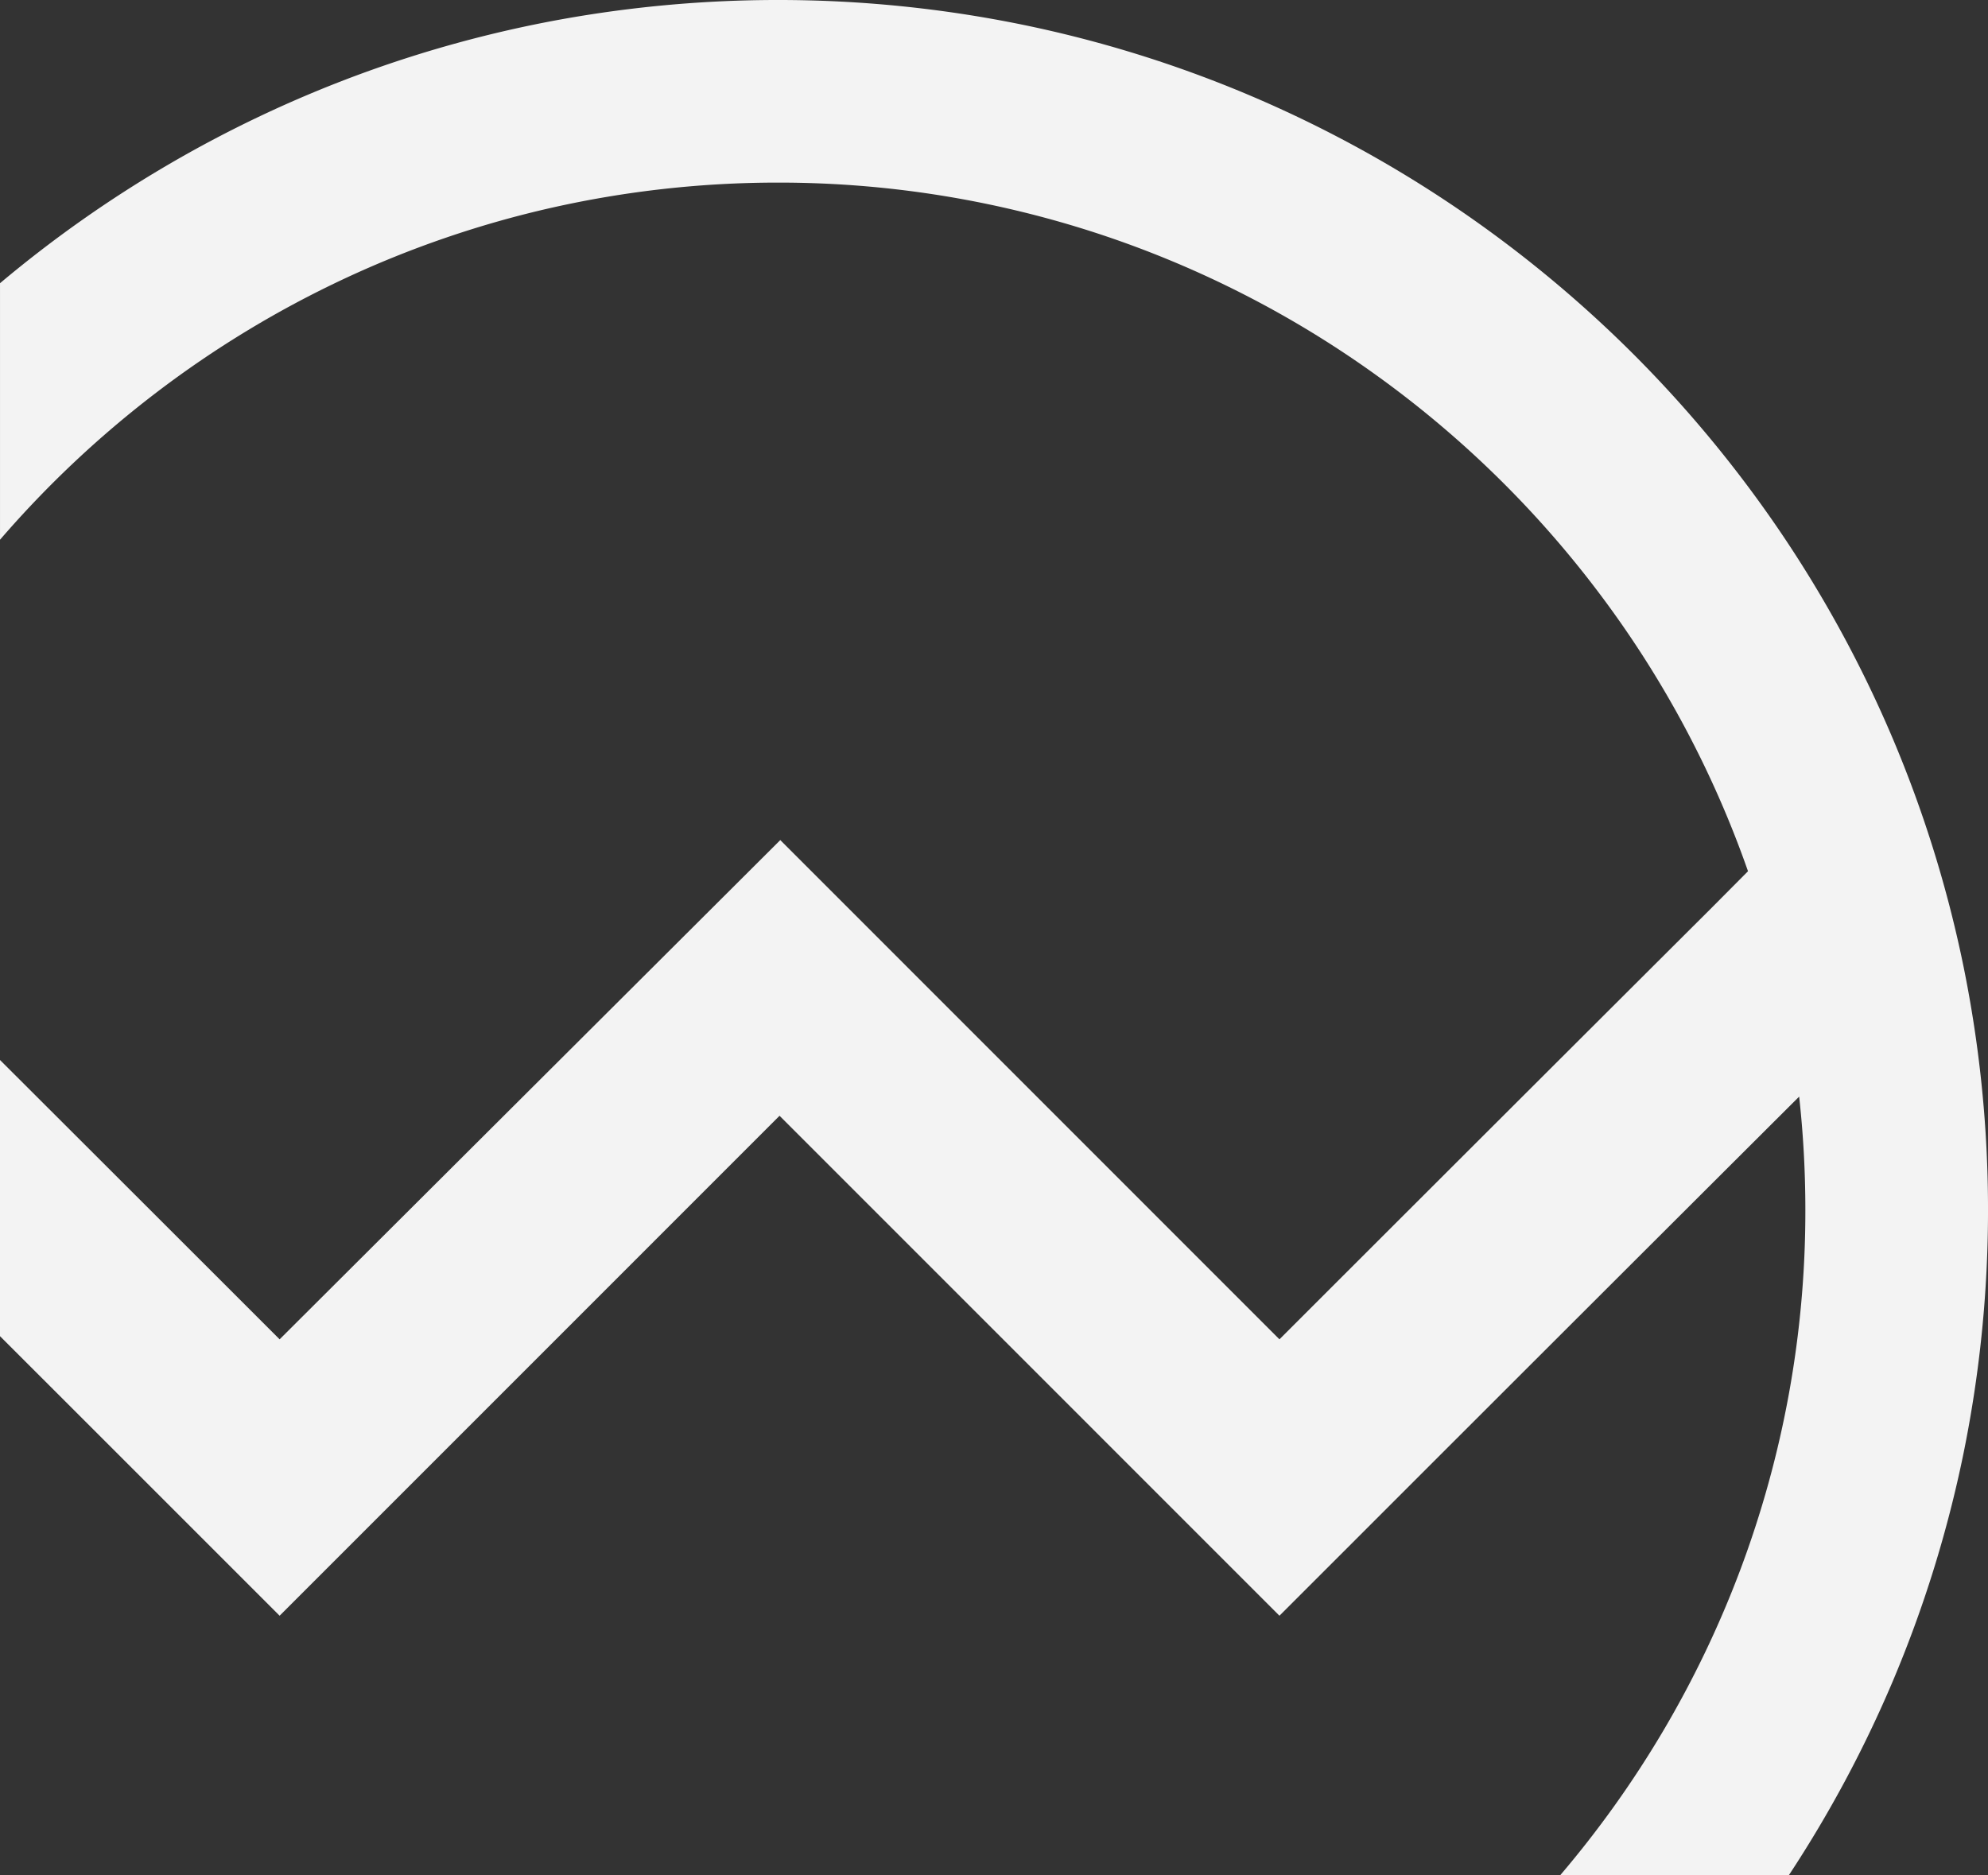
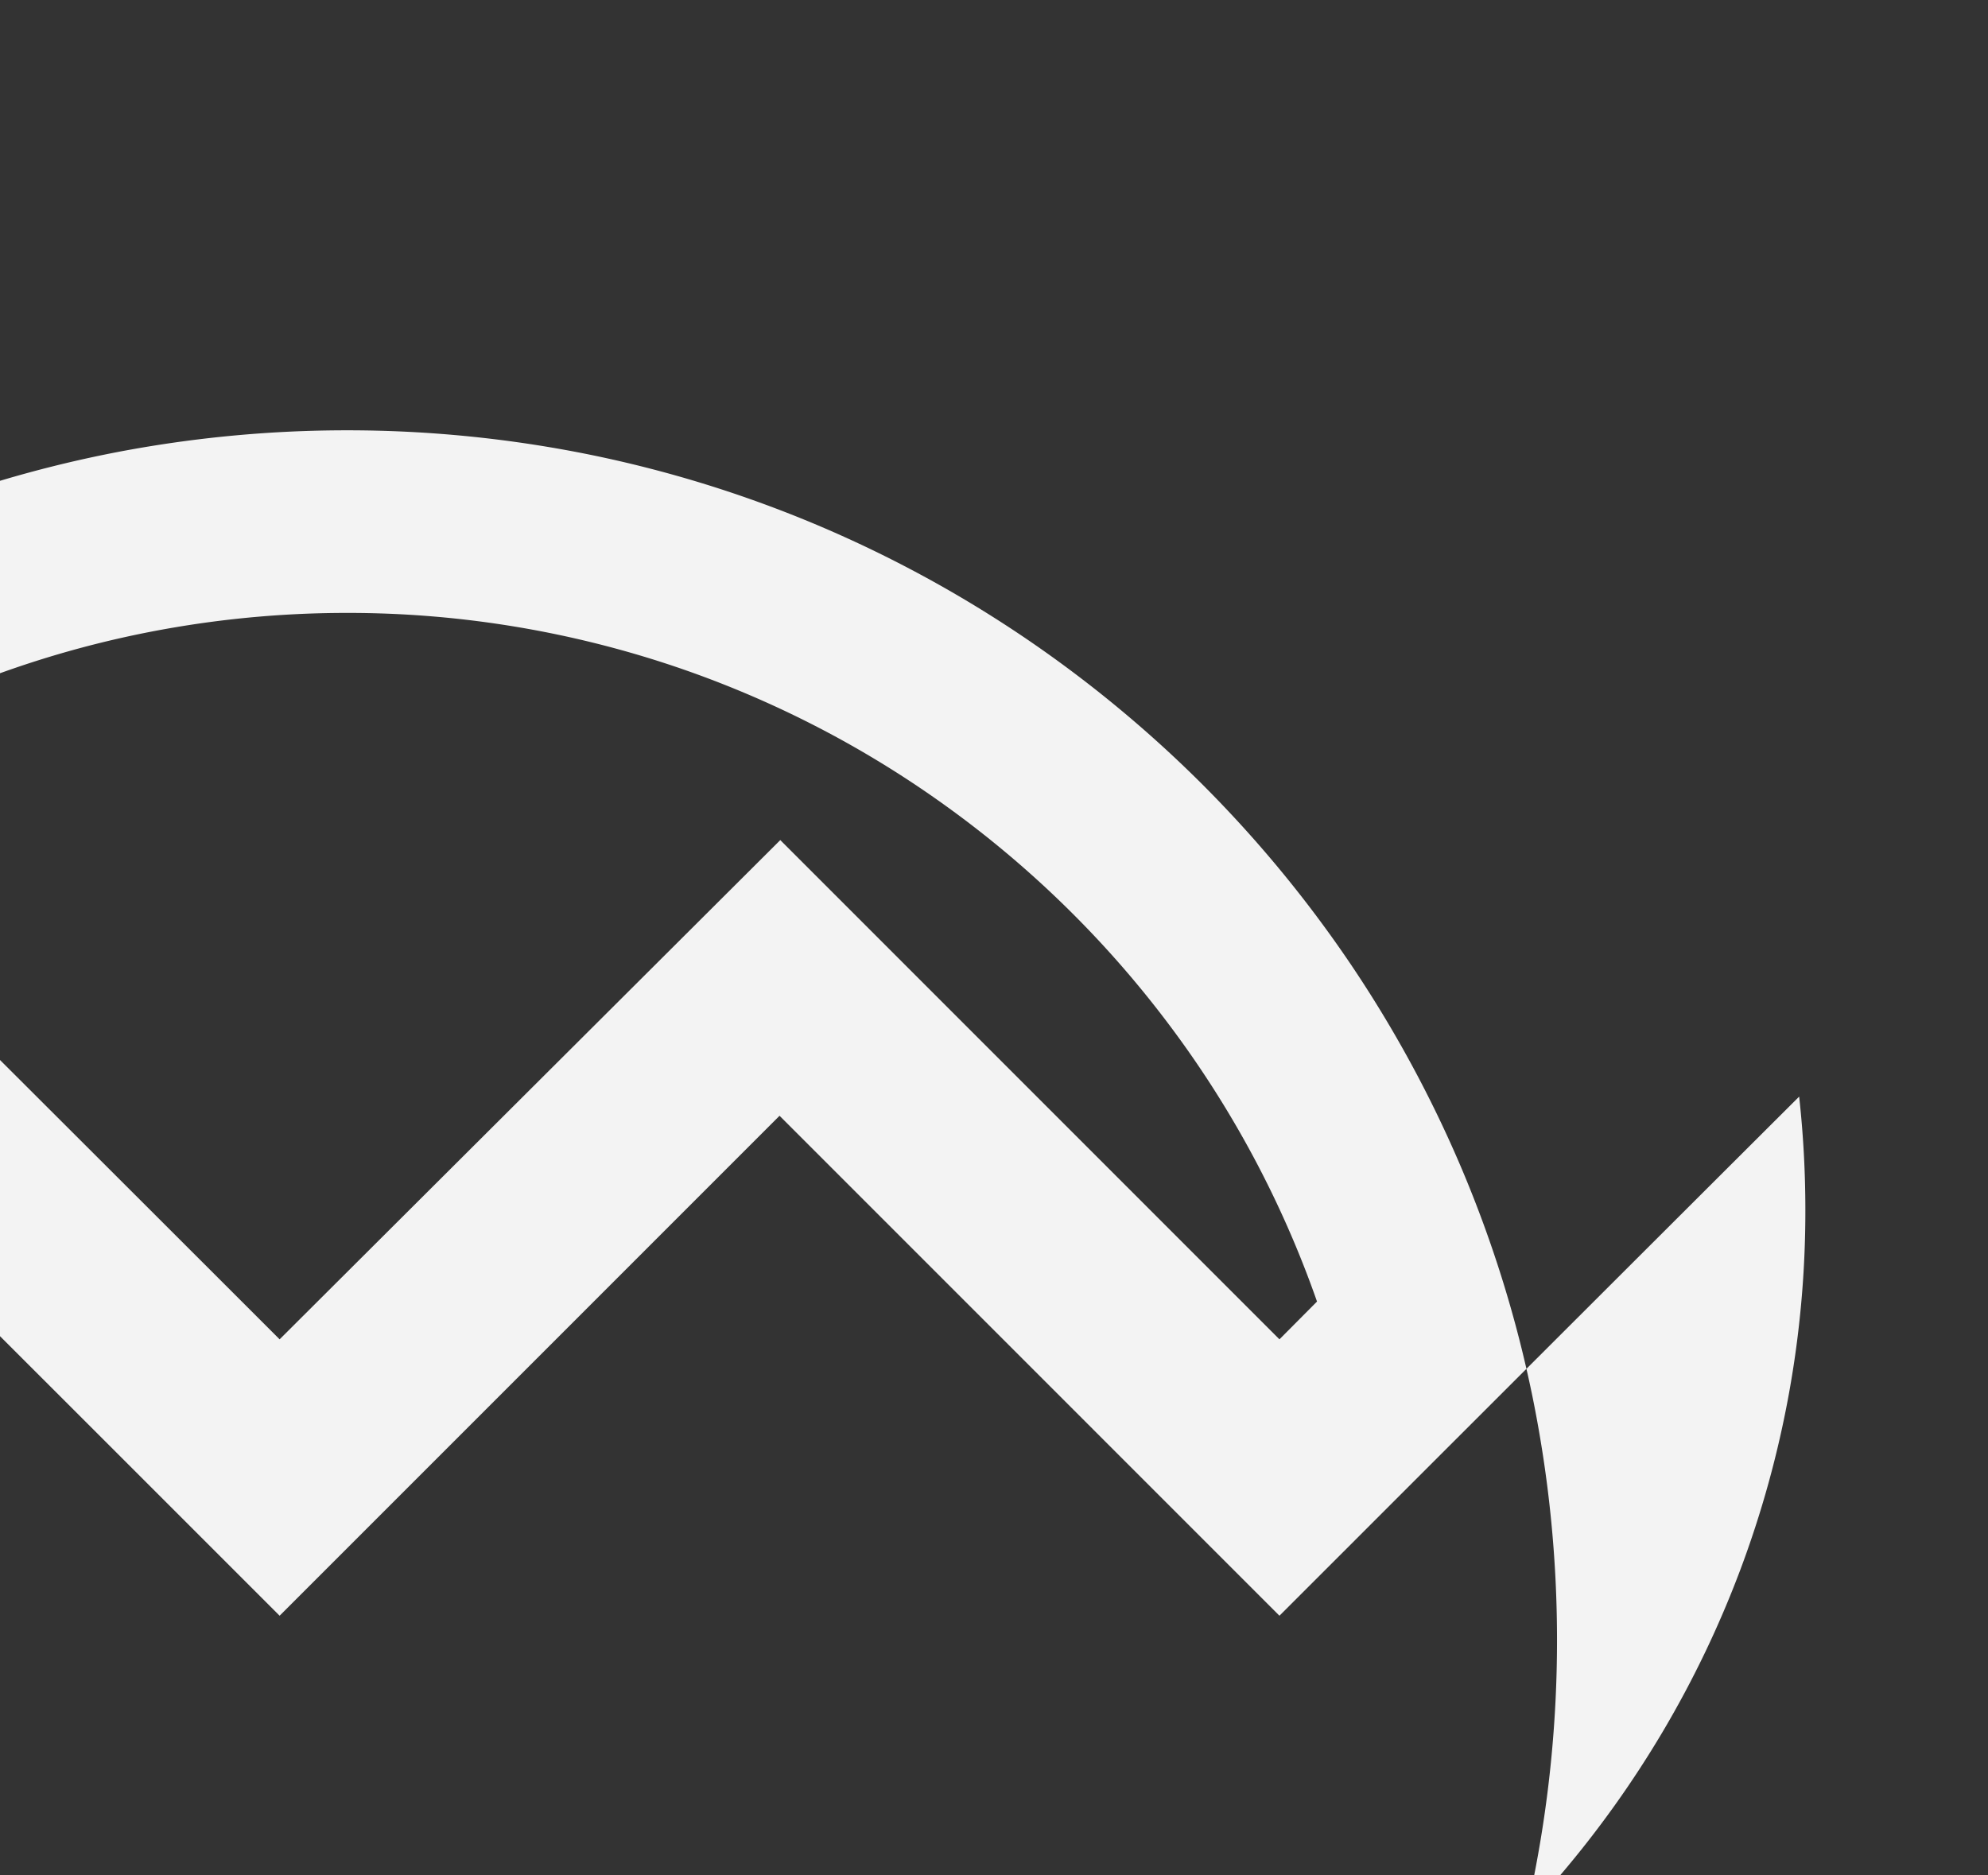
<svg xmlns="http://www.w3.org/2000/svg" width="370.501" height="349.501" viewBox="0 0 370.501 349.501">
  <rect x="0" y="0" width="370.501" height="349.501" fill="#333333" stroke="none" />
-   <path id="Differenzmenge_88" data-name="Differenzmenge 88" d="M11425.878-12661.5h-42.605a192.923,192.923,0,0,0,19.155-26.834,191.3,191.3,0,0,0,14.371-29.981,190.24,190.24,0,0,0,12.165-67.186,192.986,192.986,0,0,0-1.156-21.116c-25.141,25.069-57.317,57.206-83.971,83.87l-12.886,12.881-93.166-93.179-93.17,93.179-12.882-12.881c-13.562-13.566-27.129-27.129-39.232-39.221v-51.475c17.767,17.734,35.786,35.738,52.114,52.063l93.307-93.049,93.029,93.049c30.01-30,60.038-59.983,80.324-80.2l7-7.043a190.965,190.965,0,0,0-27.533-51.55,192.832,192.832,0,0,0-41.355-40.618,190.906,190.906,0,0,0-52.1-26.622,190.721,190.721,0,0,0-59.785-9.554,191.8,191.8,0,0,0-42.136,4.672,190.143,190.143,0,0,0-38.894,13.333,191.9,191.9,0,0,0-34.629,20.97,193.245,193.245,0,0,0-29.339,27.586v-47.809a226.348,226.348,0,0,1,31.43-22.145,224.924,224.924,0,0,1,35.063-16.6,224.715,224.715,0,0,1,38.066-10.427,227.86,227.86,0,0,1,40.438-3.614,227.087,227.087,0,0,1,45.446,4.581,224.185,224.185,0,0,1,42.329,13.14,225.521,225.521,0,0,1,38.306,20.79,227.4,227.4,0,0,1,33.375,27.534,227.579,227.579,0,0,1,27.536,33.374,225.743,225.743,0,0,1,20.79,38.306,224.7,224.7,0,0,1,13.14,42.329,227.181,227.181,0,0,1,4.582,45.446,227.242,227.242,0,0,1-4.582,45.447,224.8,224.8,0,0,1-13.14,42.328,225.846,225.846,0,0,1-19.4,36.226Z" transform="translate(-11092.501 13011)" fill="#f3f3f3" />
+   <path id="Differenzmenge_88" data-name="Differenzmenge 88" d="M11425.878-12661.5h-42.605a192.923,192.923,0,0,0,19.155-26.834,191.3,191.3,0,0,0,14.371-29.981,190.24,190.24,0,0,0,12.165-67.186,192.986,192.986,0,0,0-1.156-21.116c-25.141,25.069-57.317,57.206-83.971,83.87l-12.886,12.881-93.166-93.179-93.17,93.179-12.882-12.881c-13.562-13.566-27.129-27.129-39.232-39.221v-51.475c17.767,17.734,35.786,35.738,52.114,52.063l93.307-93.049,93.029,93.049l7-7.043a190.965,190.965,0,0,0-27.533-51.55,192.832,192.832,0,0,0-41.355-40.618,190.906,190.906,0,0,0-52.1-26.622,190.721,190.721,0,0,0-59.785-9.554,191.8,191.8,0,0,0-42.136,4.672,190.143,190.143,0,0,0-38.894,13.333,191.9,191.9,0,0,0-34.629,20.97,193.245,193.245,0,0,0-29.339,27.586v-47.809a226.348,226.348,0,0,1,31.43-22.145,224.924,224.924,0,0,1,35.063-16.6,224.715,224.715,0,0,1,38.066-10.427,227.86,227.86,0,0,1,40.438-3.614,227.087,227.087,0,0,1,45.446,4.581,224.185,224.185,0,0,1,42.329,13.14,225.521,225.521,0,0,1,38.306,20.79,227.4,227.4,0,0,1,33.375,27.534,227.579,227.579,0,0,1,27.536,33.374,225.743,225.743,0,0,1,20.79,38.306,224.7,224.7,0,0,1,13.14,42.329,227.181,227.181,0,0,1,4.582,45.446,227.242,227.242,0,0,1-4.582,45.447,224.8,224.8,0,0,1-13.14,42.328,225.846,225.846,0,0,1-19.4,36.226Z" transform="translate(-11092.501 13011)" fill="#f3f3f3" />
</svg>